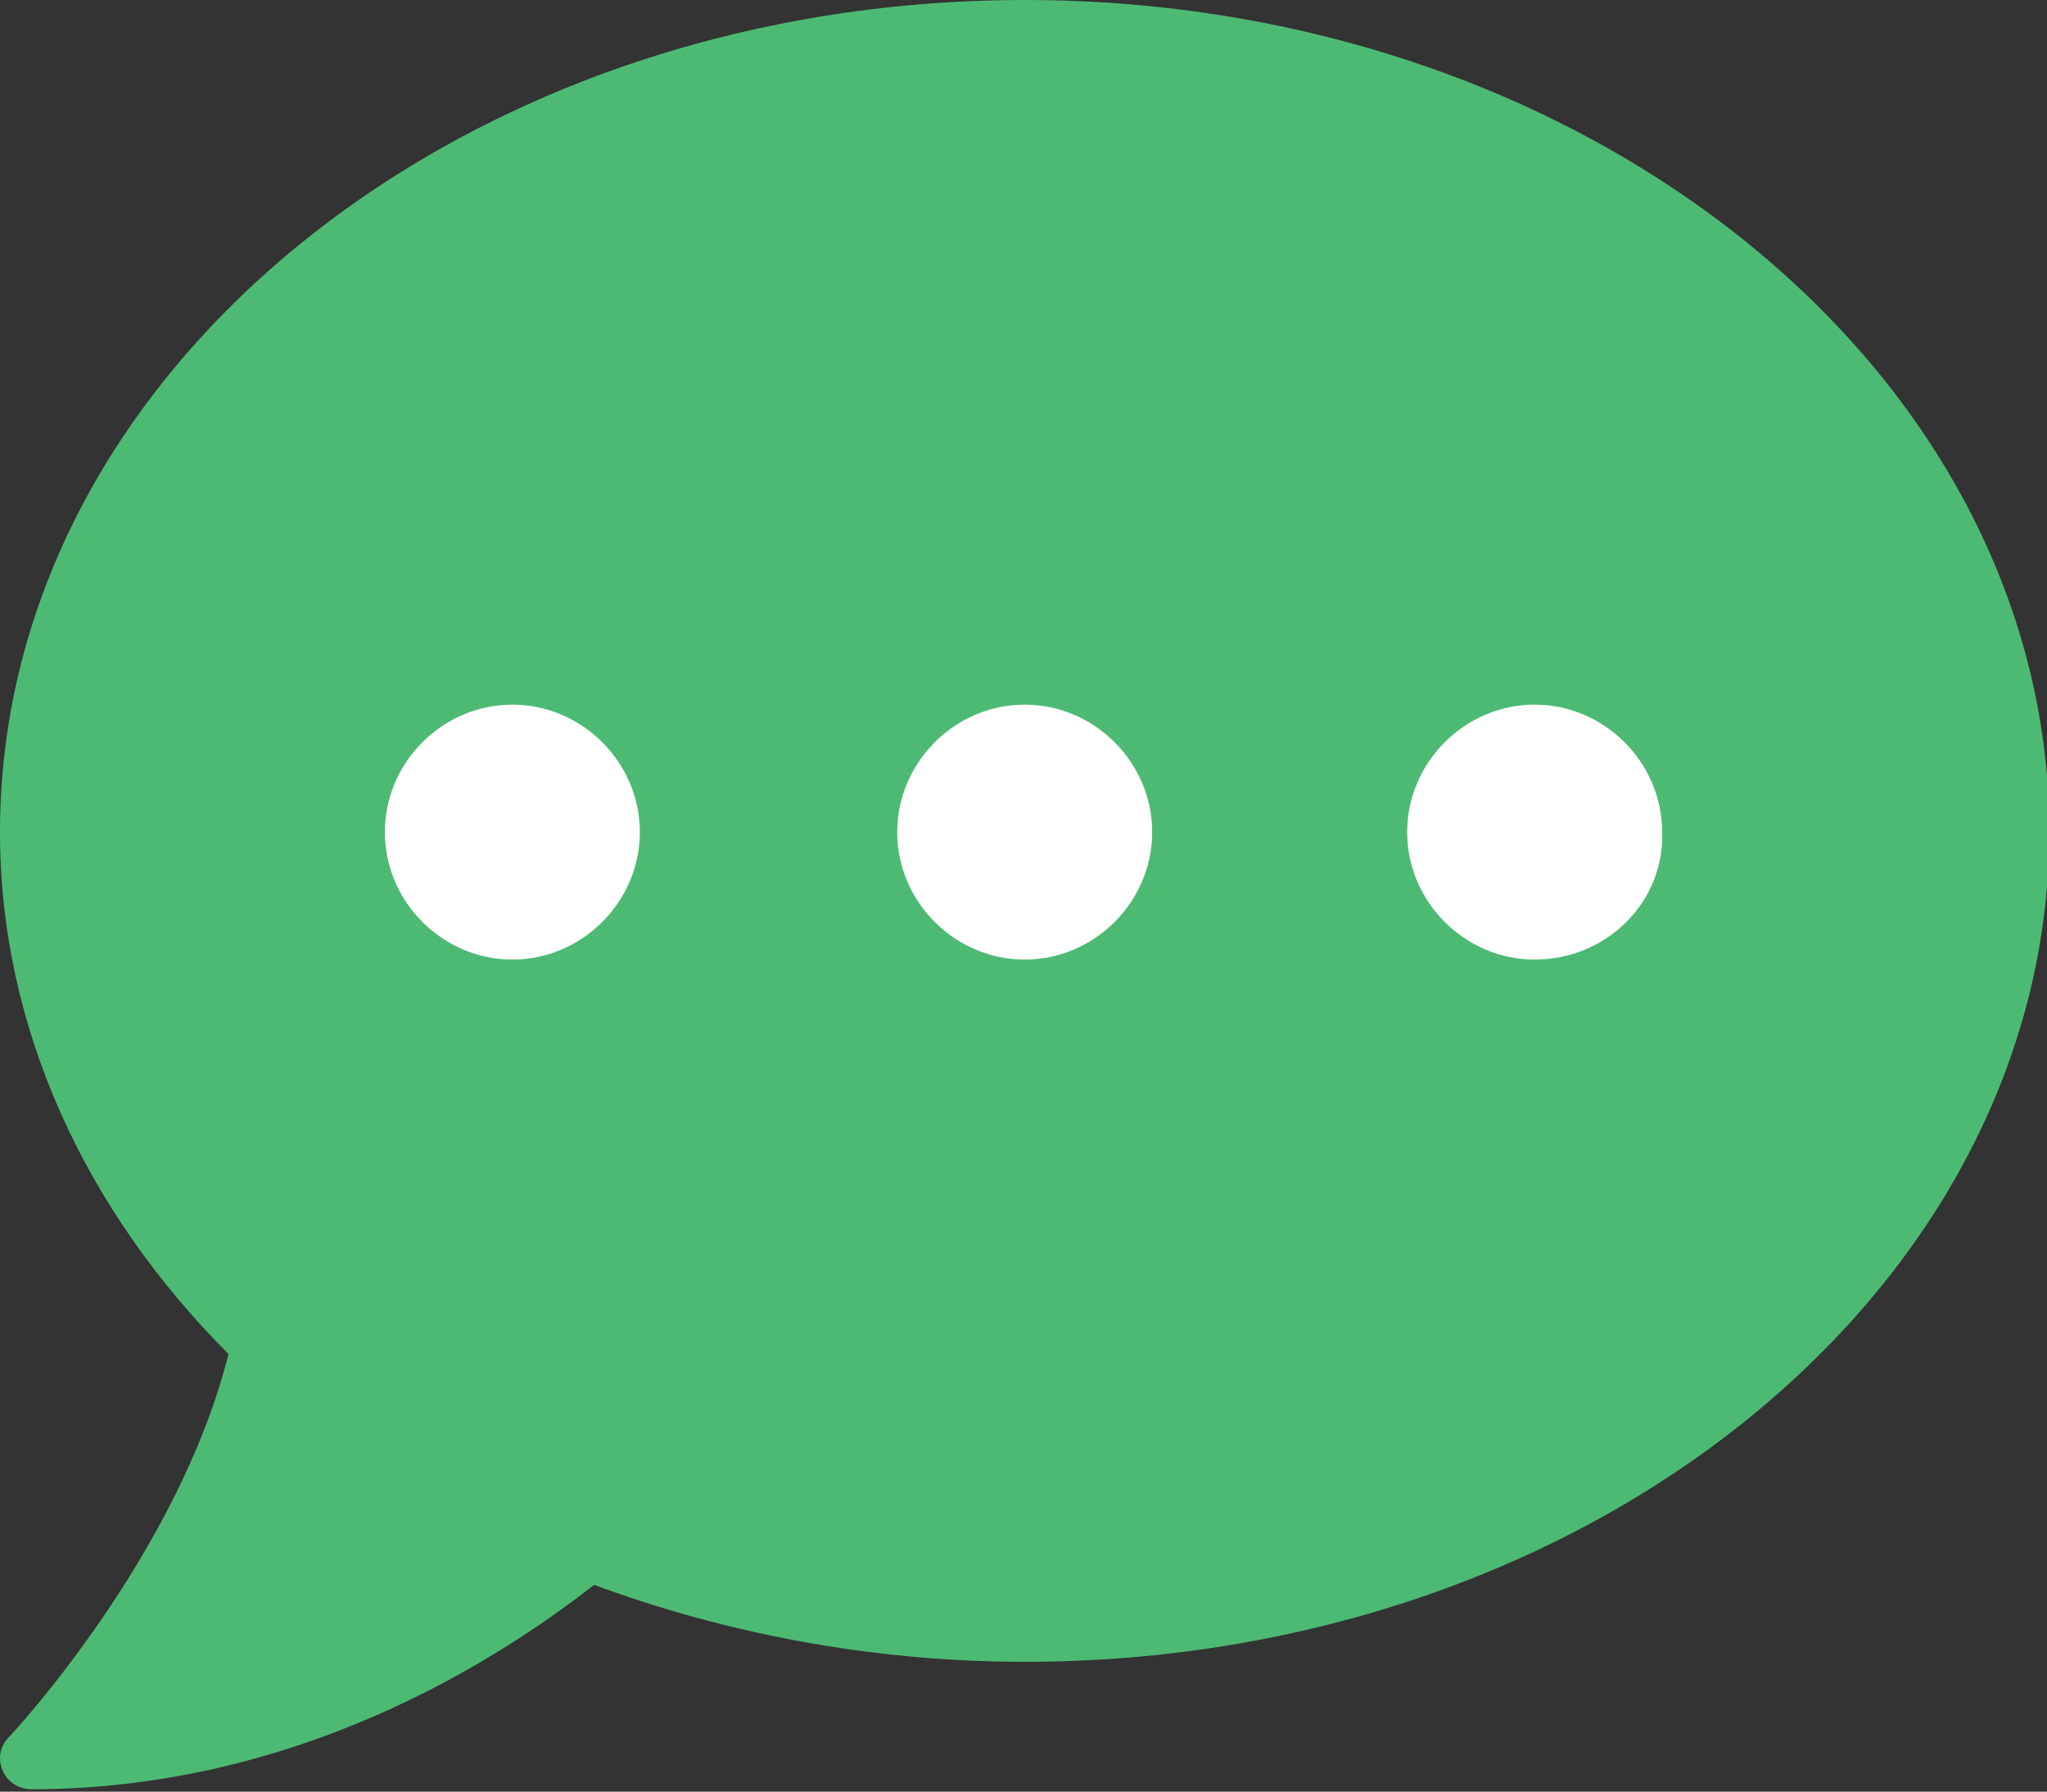
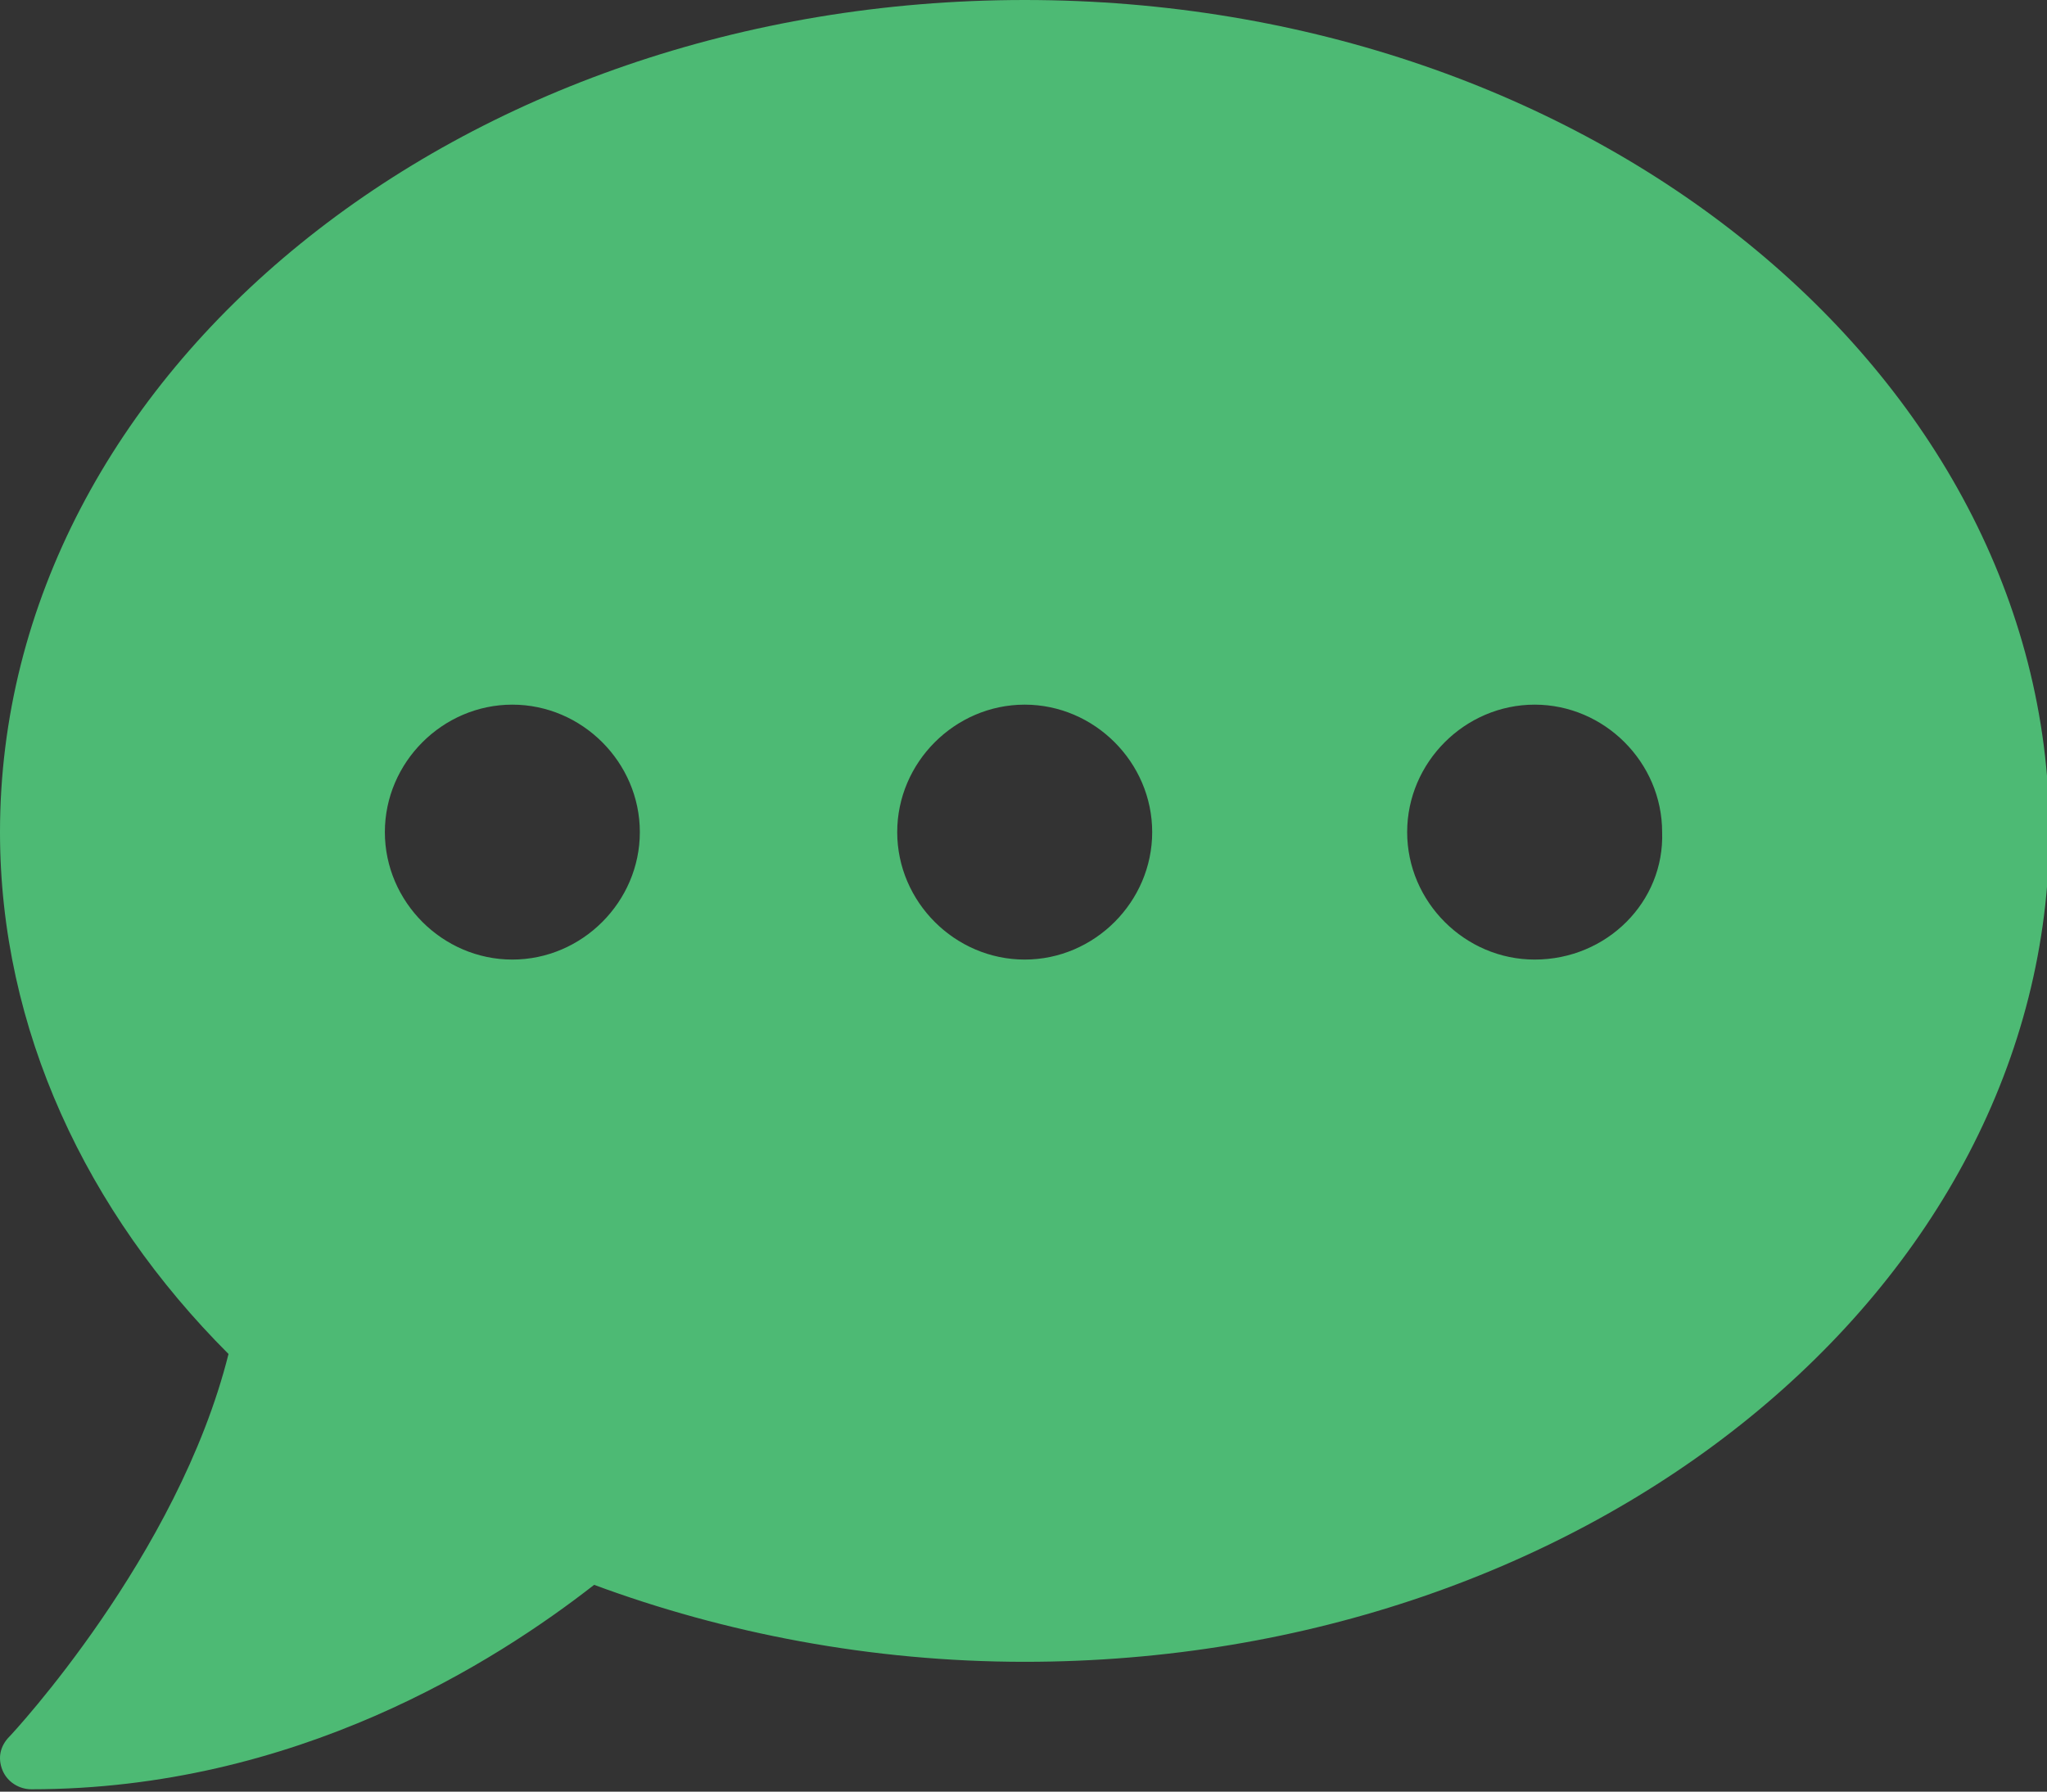
<svg xmlns="http://www.w3.org/2000/svg" xmlns:xlink="http://www.w3.org/1999/xlink" version="1.1" id="Layer_1" x="0px" y="0px" viewBox="0 0 85.1 74.5" style="enable-background:new 0 0 85.1 74.5;" xml:space="preserve">
  <rect x="0" y="0" width="85.1" height="74.5" fill="#333333" stroke="none" />
  <style type="text/css">
	.st0{fill:#FFFFFF;}
	.st1{clip-path:url(#SVGID_2_);fill:#4DBA74;}
</style>
-   <rect x="14.2" y="25.7" class="st0" width="56.3" height="16.7" />
  <g>
    <defs>
      <rect id="SVGID_1_" y="0" width="85.1" height="74.5" />
    </defs>
    <clipPath id="SVGID_2_">
      <use xlink:href="#SVGID_1_" style="overflow:visible;" />
    </clipPath>
    <path class="st1" d="M42.6,0C19.1,0,0,15.5,0,34.6c0,8.2,3.6,15.8,9.5,21.7c-2.1,8.4-9,15.8-9.1,15.9c-0.4,0.4-0.5,0.9-0.3,1.4   s0.7,0.8,1.2,0.8c11,0,19.3-5.3,23.4-8.5c5.4,2,11.5,3.2,17.9,3.2c23.5,0,42.6-15.5,42.6-34.6C85.1,15.5,66.1,0,42.6,0 M21.3,39.9   c-2.9,0-5.3-2.4-5.3-5.3c0-2.9,2.4-5.3,5.3-5.3c2.9,0,5.3,2.4,5.3,5.3C26.6,37.5,24.2,39.9,21.3,39.9 M42.6,39.9   c-2.9,0-5.3-2.4-5.3-5.3c0-2.9,2.4-5.3,5.3-5.3s5.3,2.4,5.3,5.3C47.9,37.5,45.5,39.9,42.6,39.9 M63.8,39.9c-2.9,0-5.3-2.4-5.3-5.3   c0-2.9,2.4-5.3,5.3-5.3c2.9,0,5.3,2.4,5.3,5.3C69.2,37.5,66.8,39.9,63.8,39.9" />
  </g>
</svg>